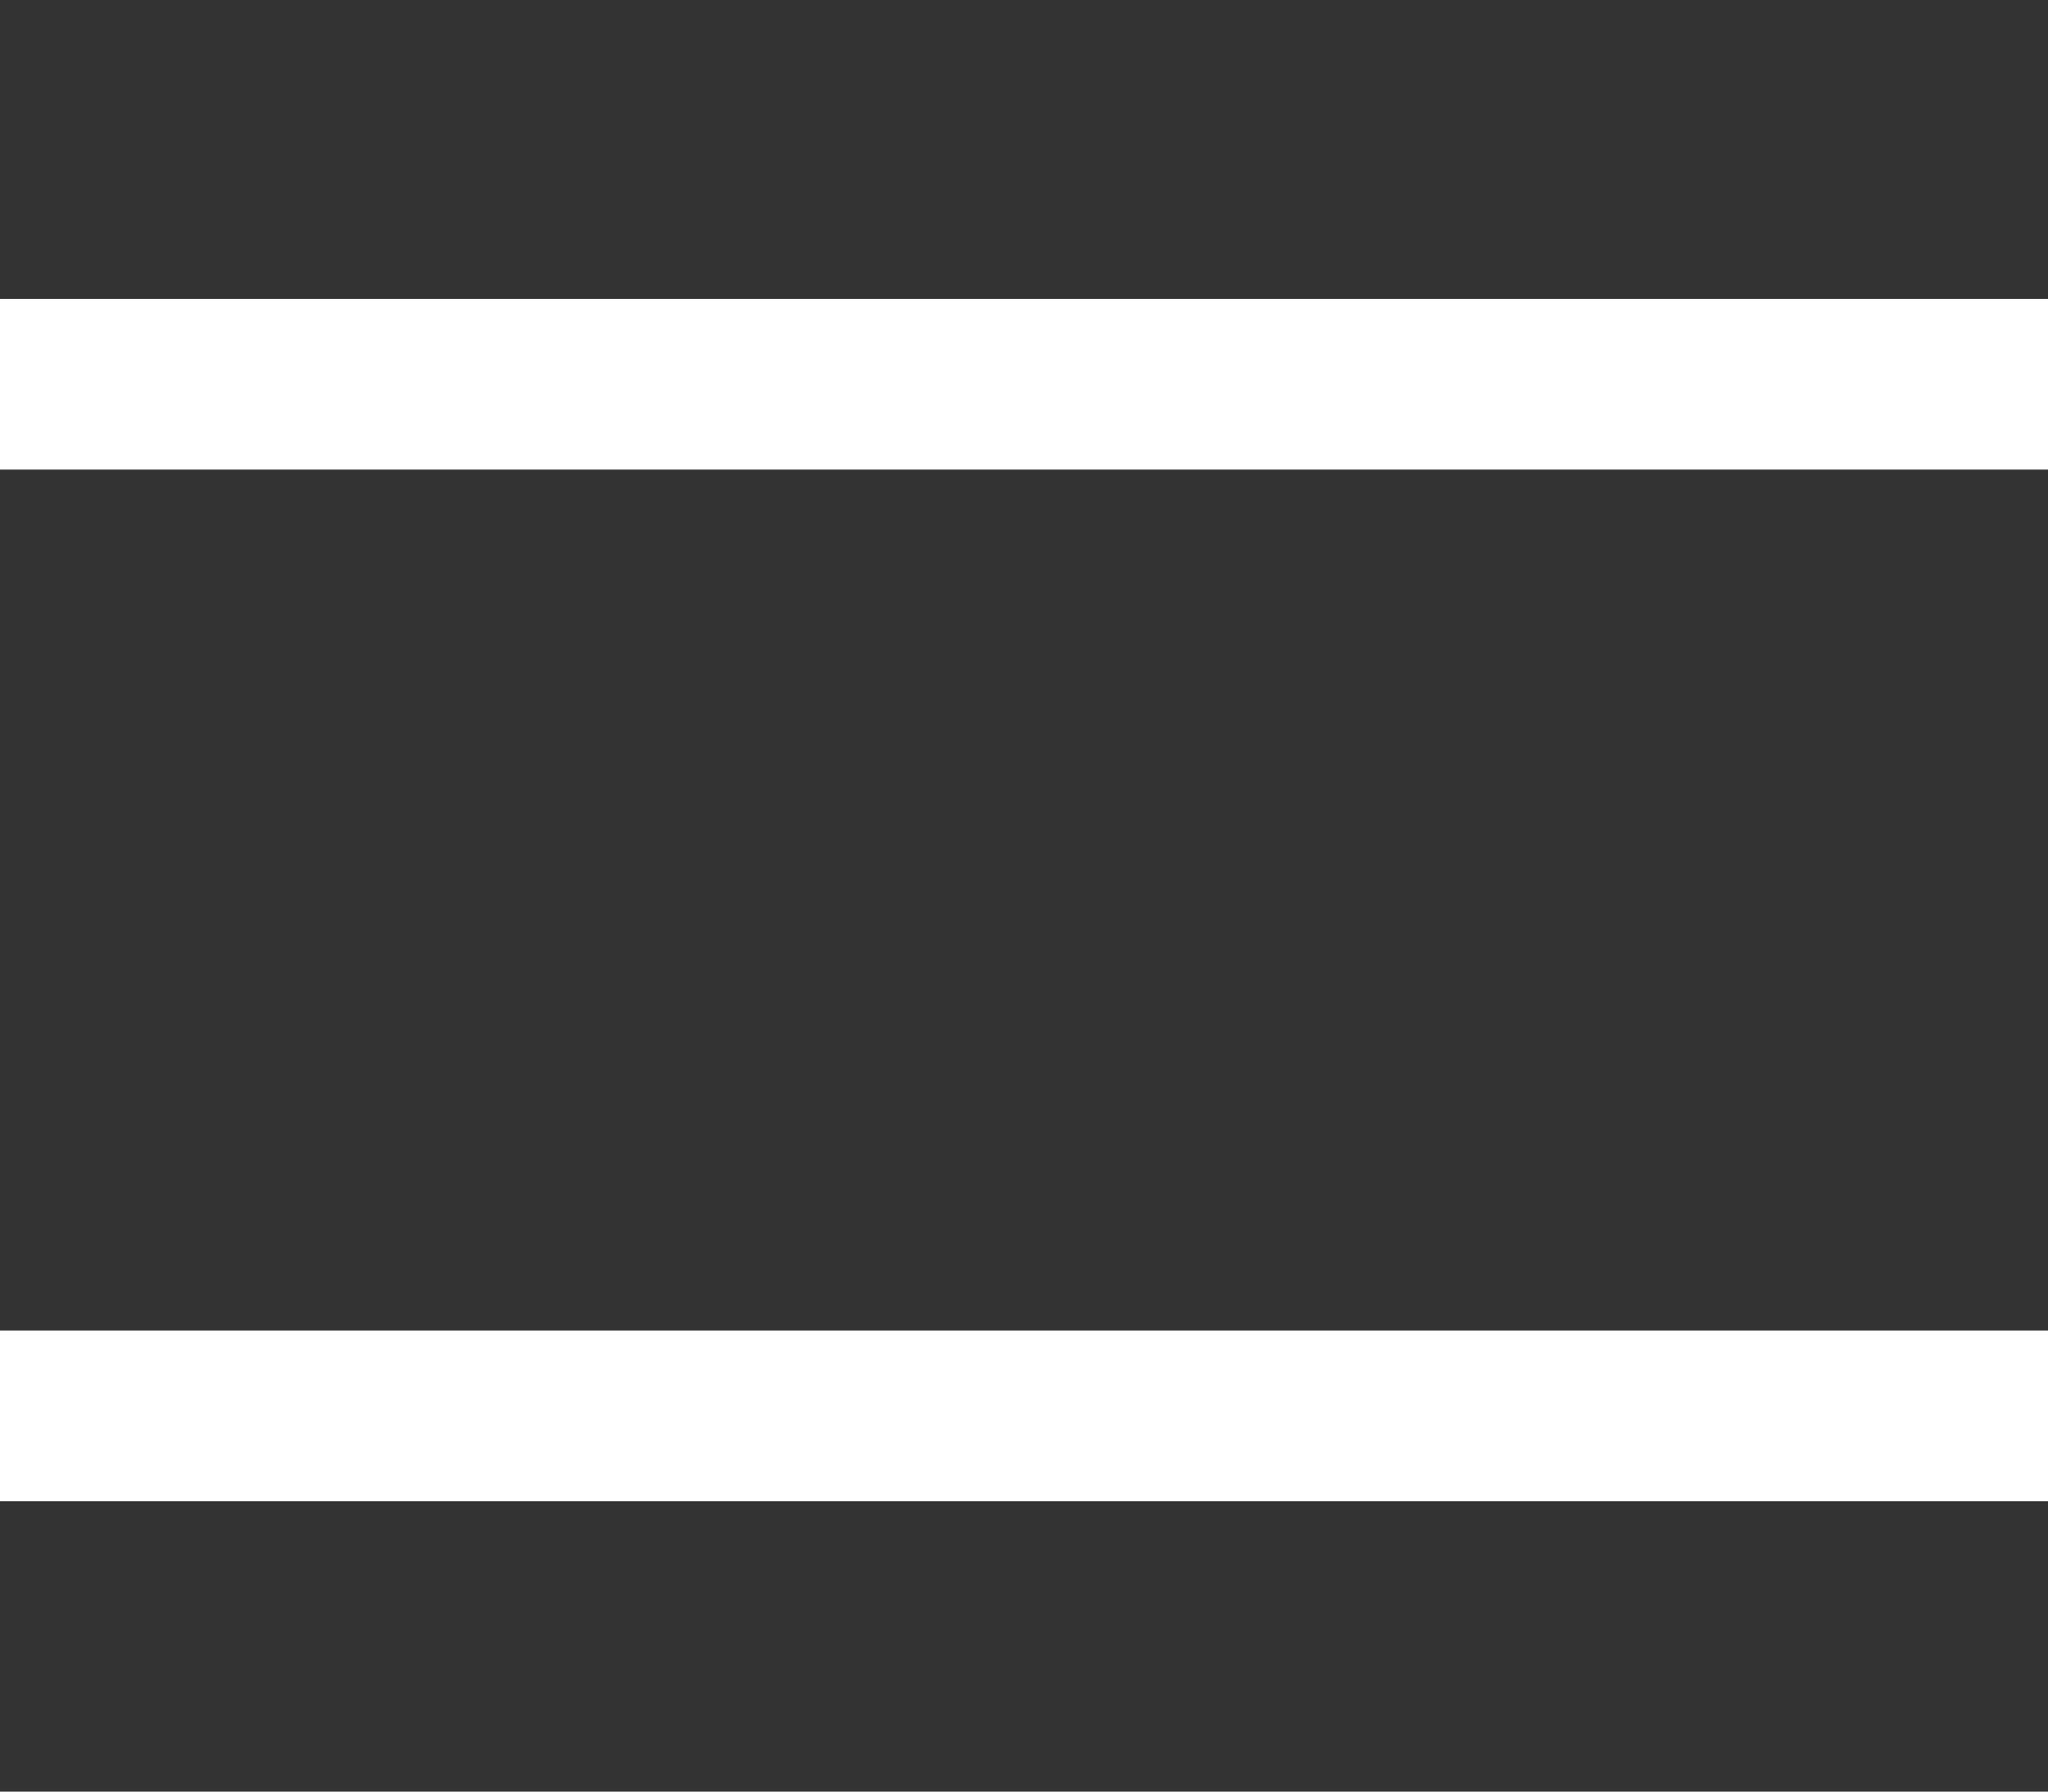
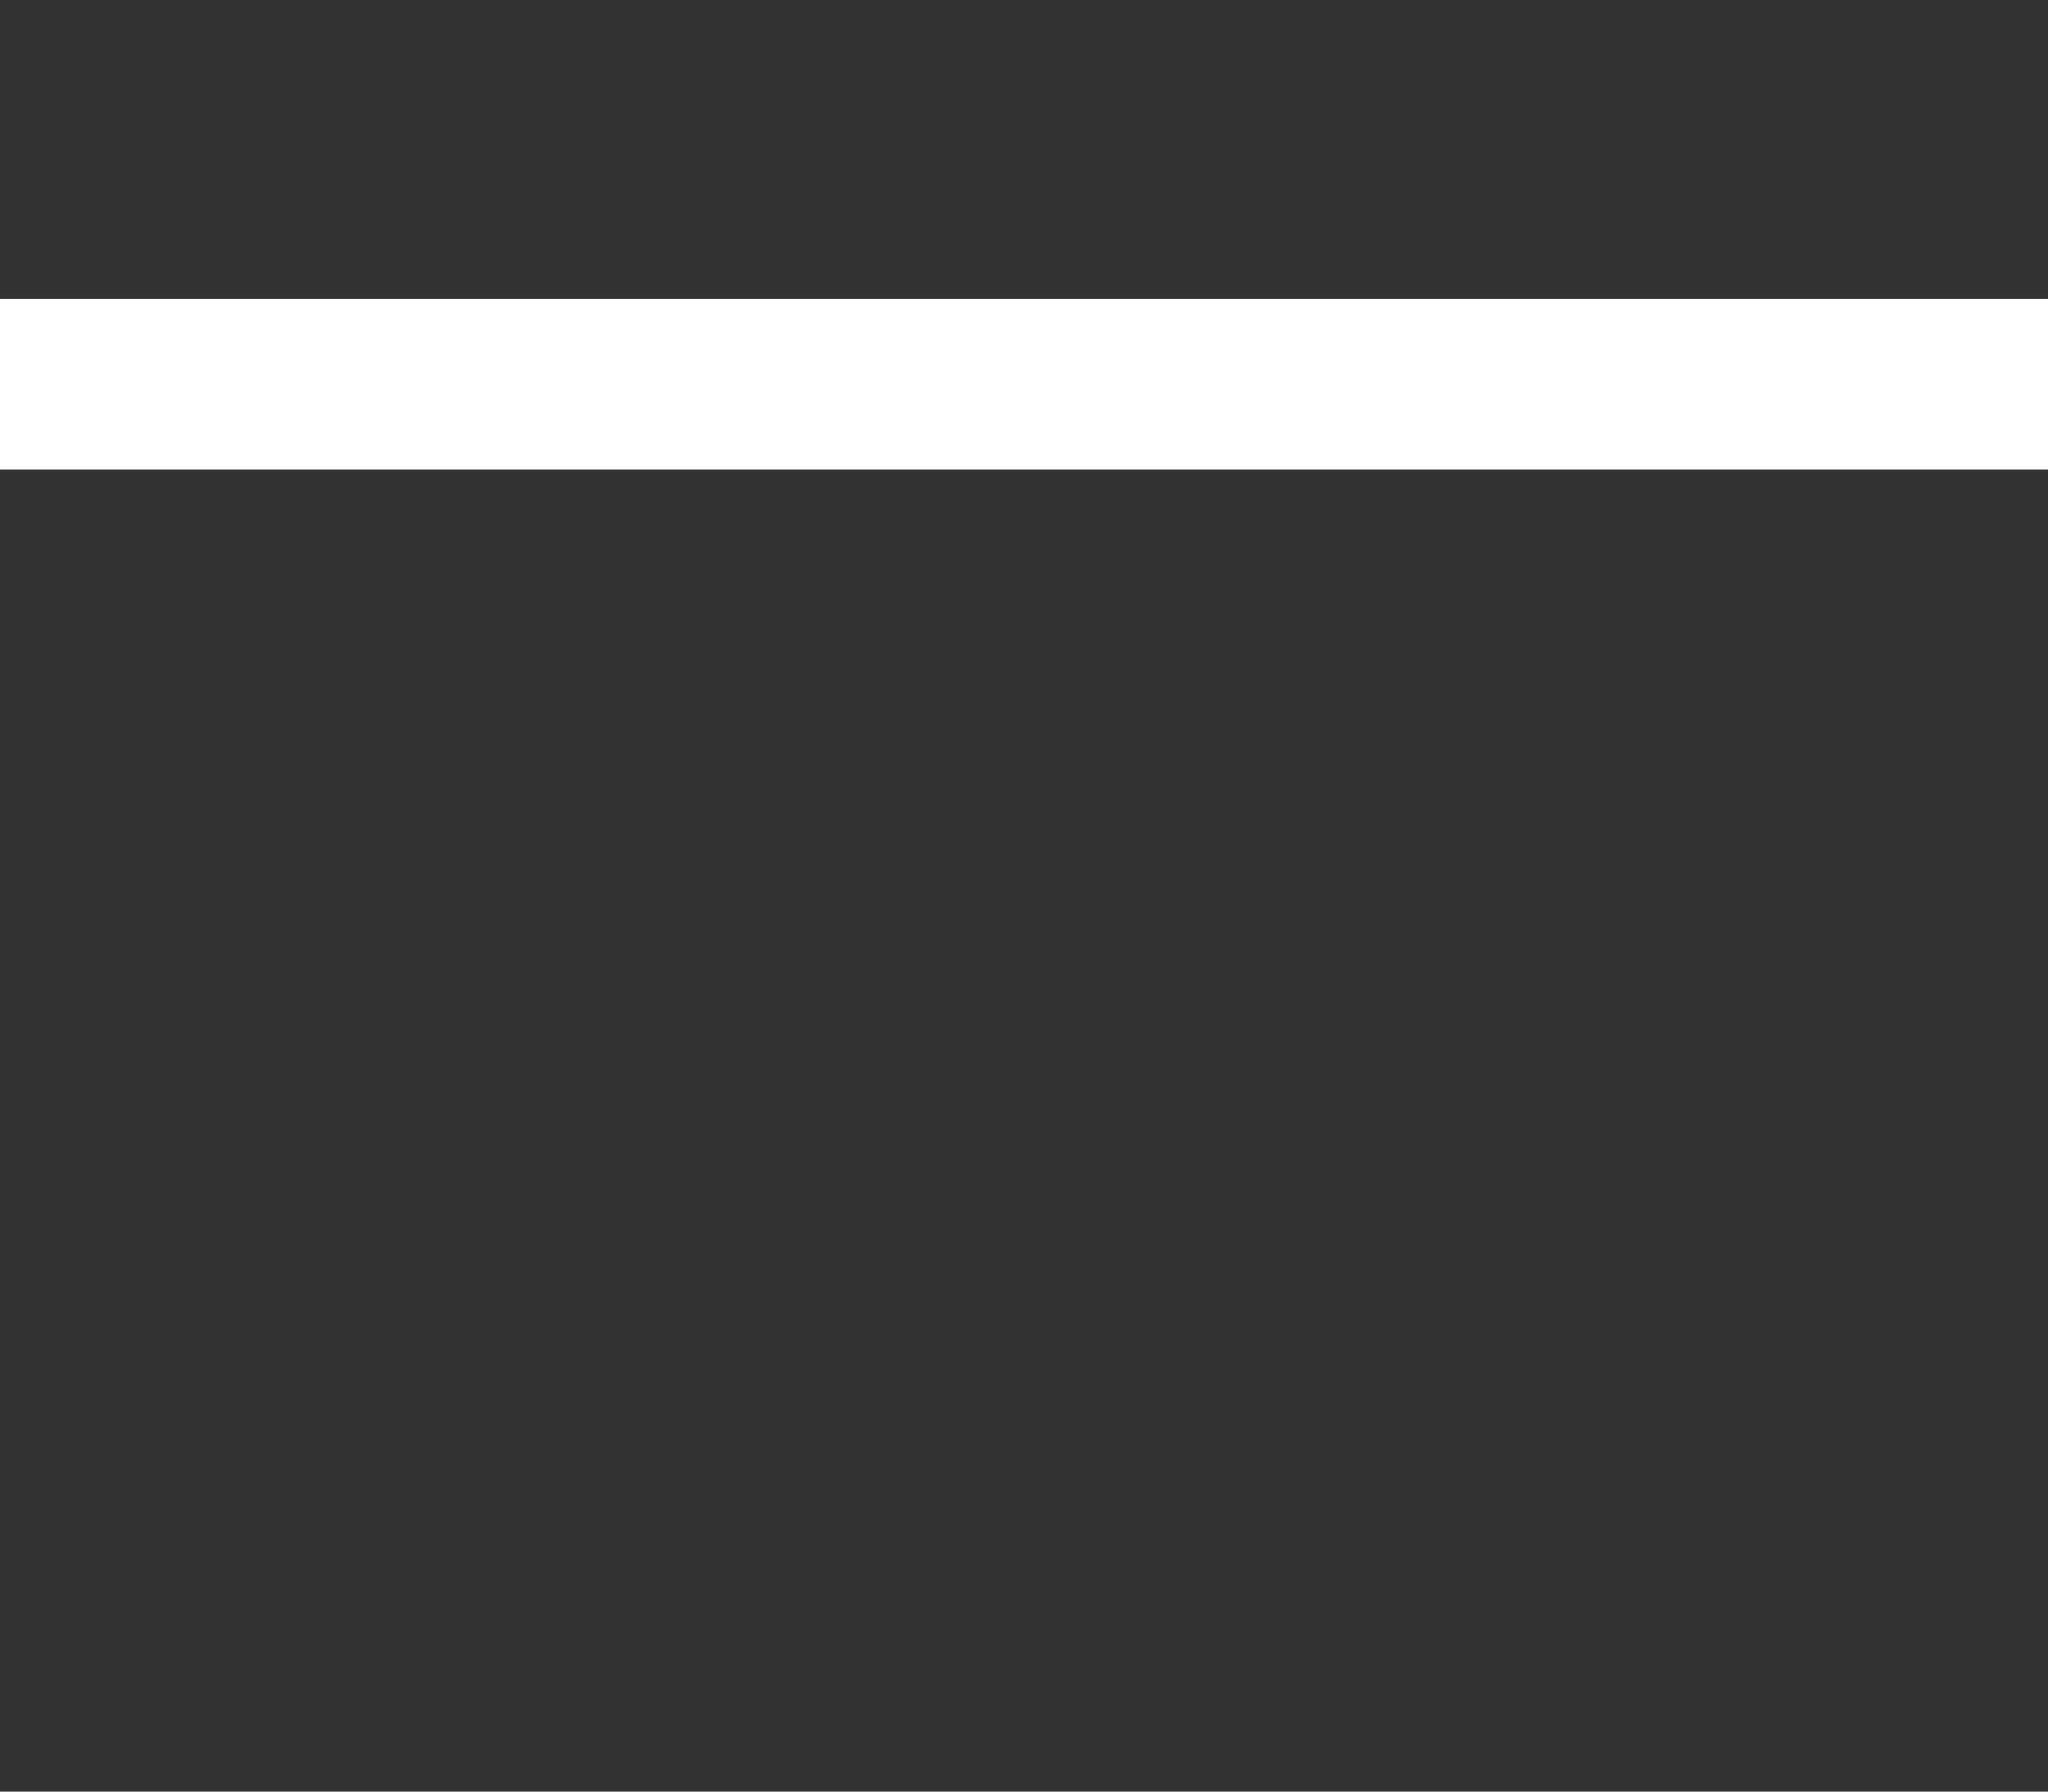
<svg xmlns="http://www.w3.org/2000/svg" width="24" height="21" viewBox="0 0 24 21" fill="none">
  <rect x="0" y="0" width="24" height="21" fill="#333333" stroke="none" />
  <path d="M1 4.504H23" stroke="white" stroke-width="2" stroke-miterlimit="10" stroke-linecap="square" />
-   <path d="M1 16.596H23" stroke="white" stroke-width="2" stroke-miterlimit="10" stroke-linecap="square" />
</svg>